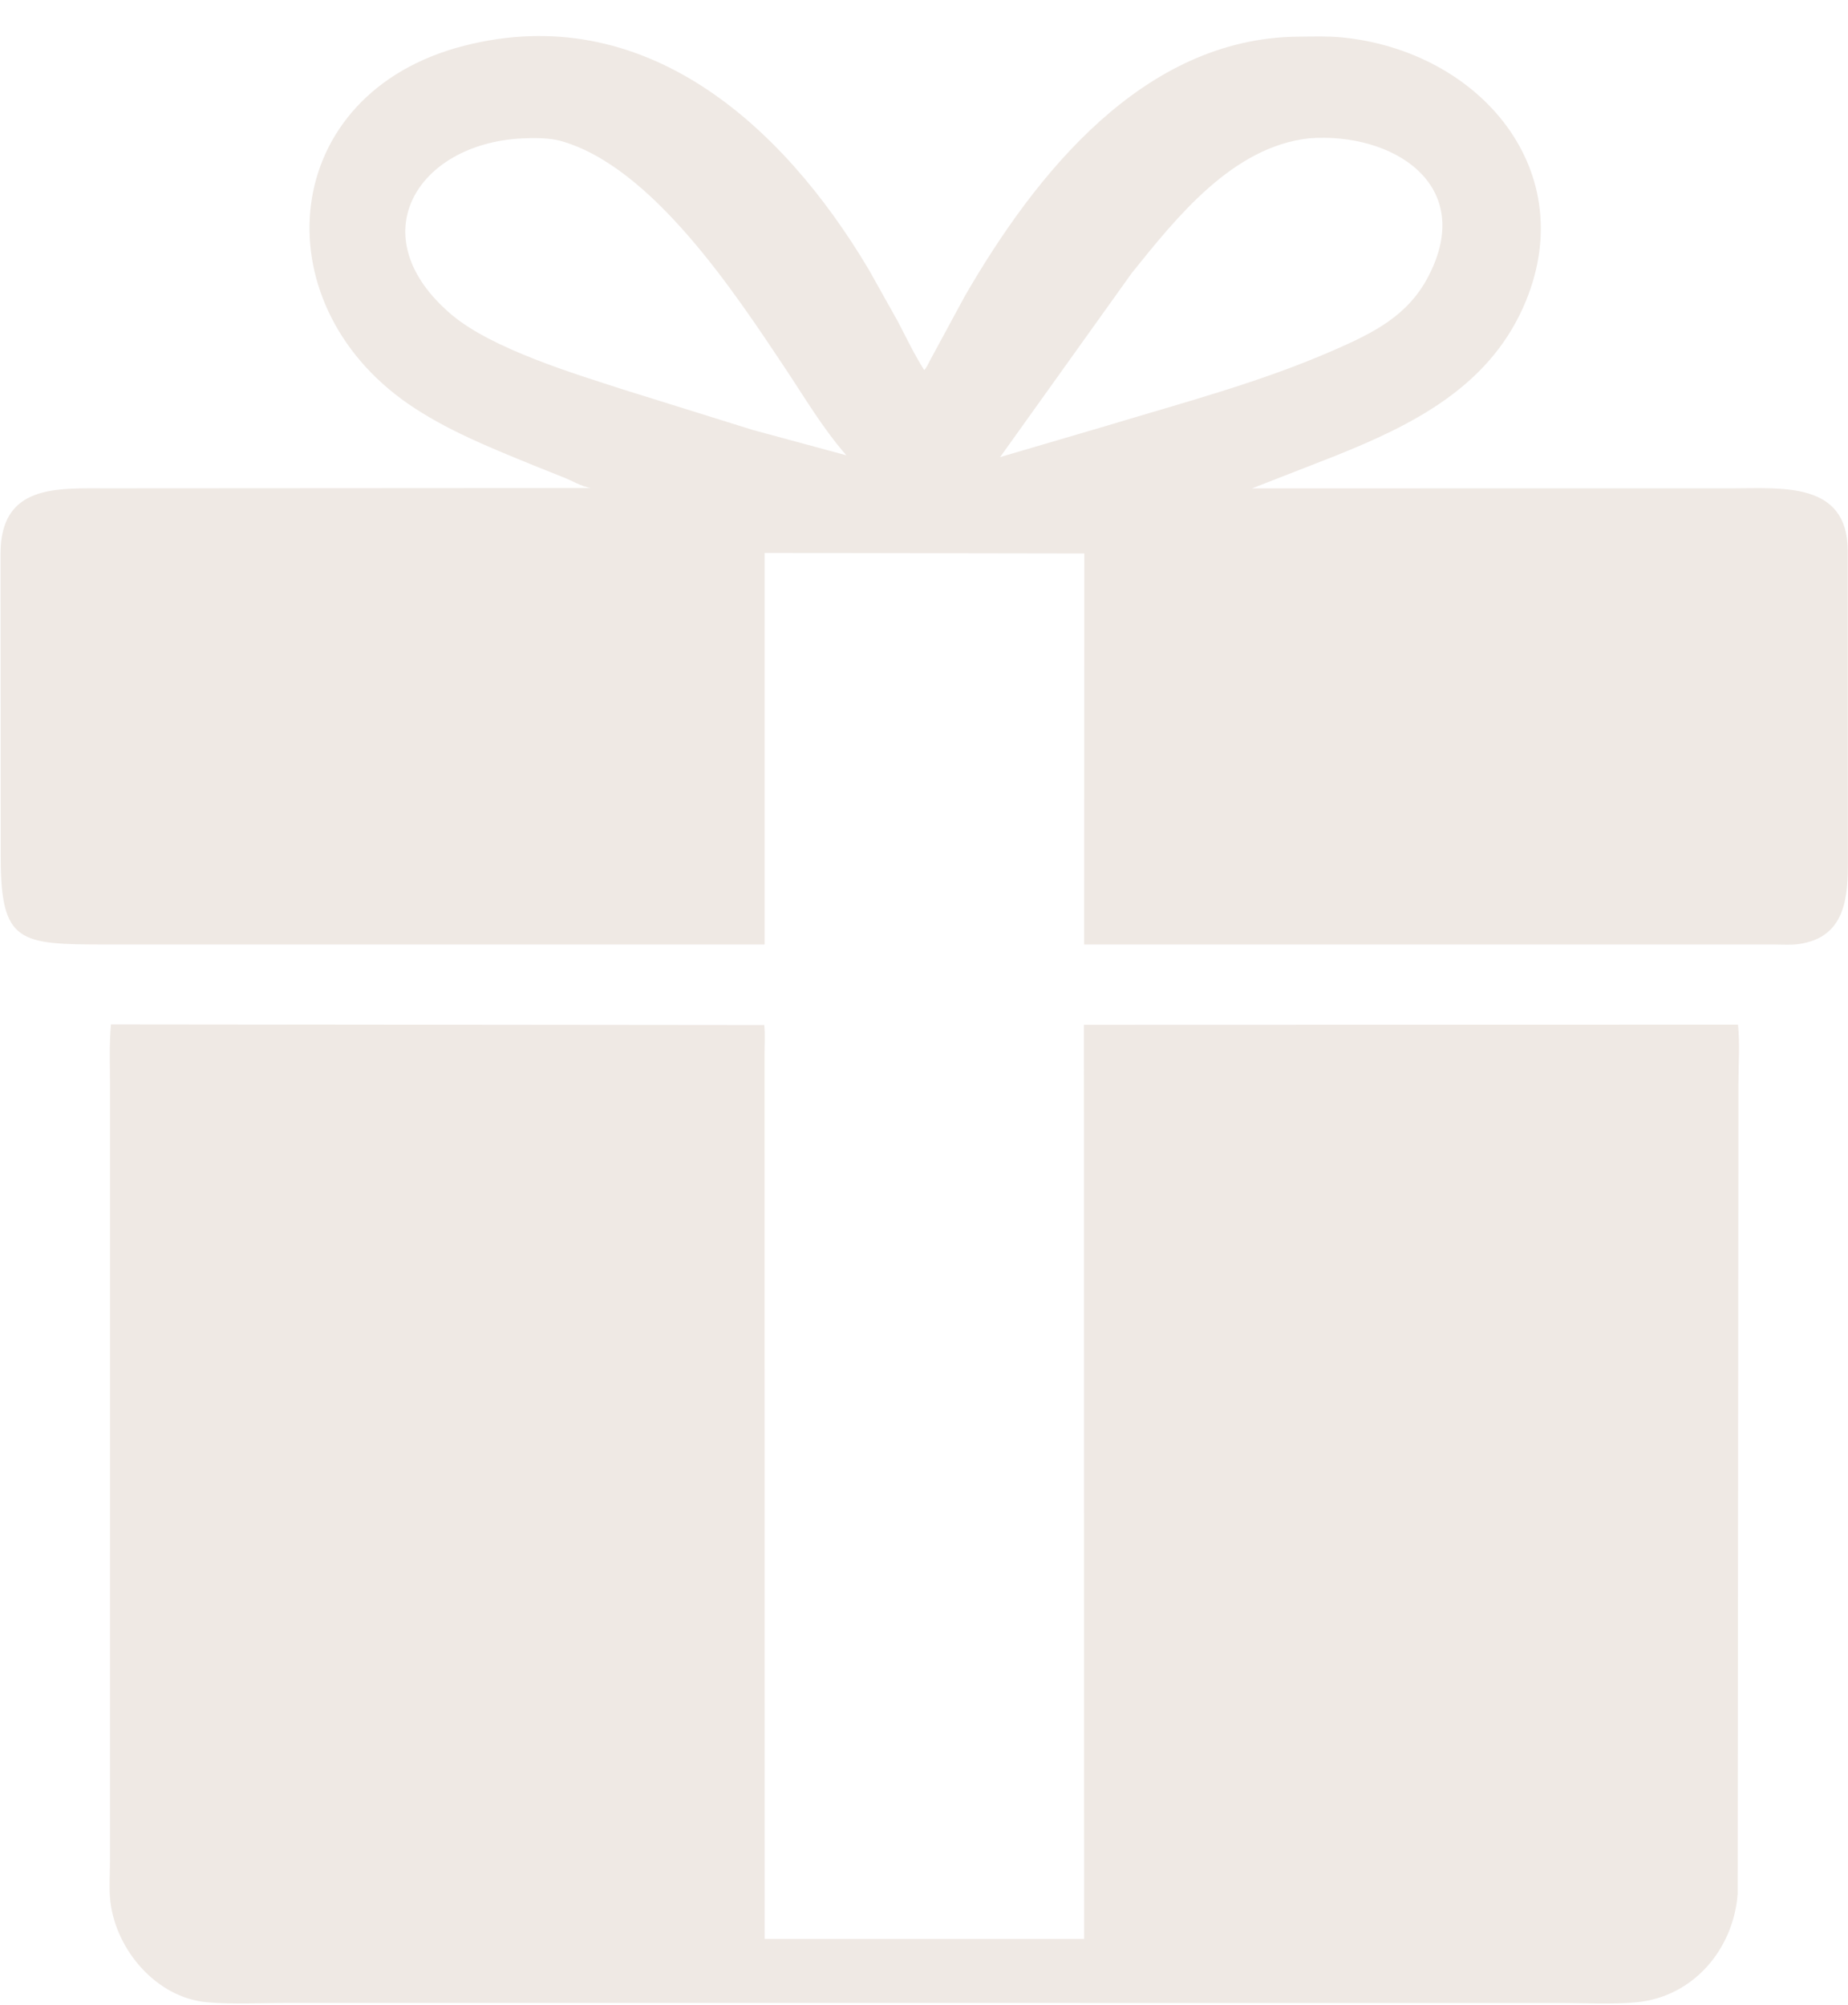
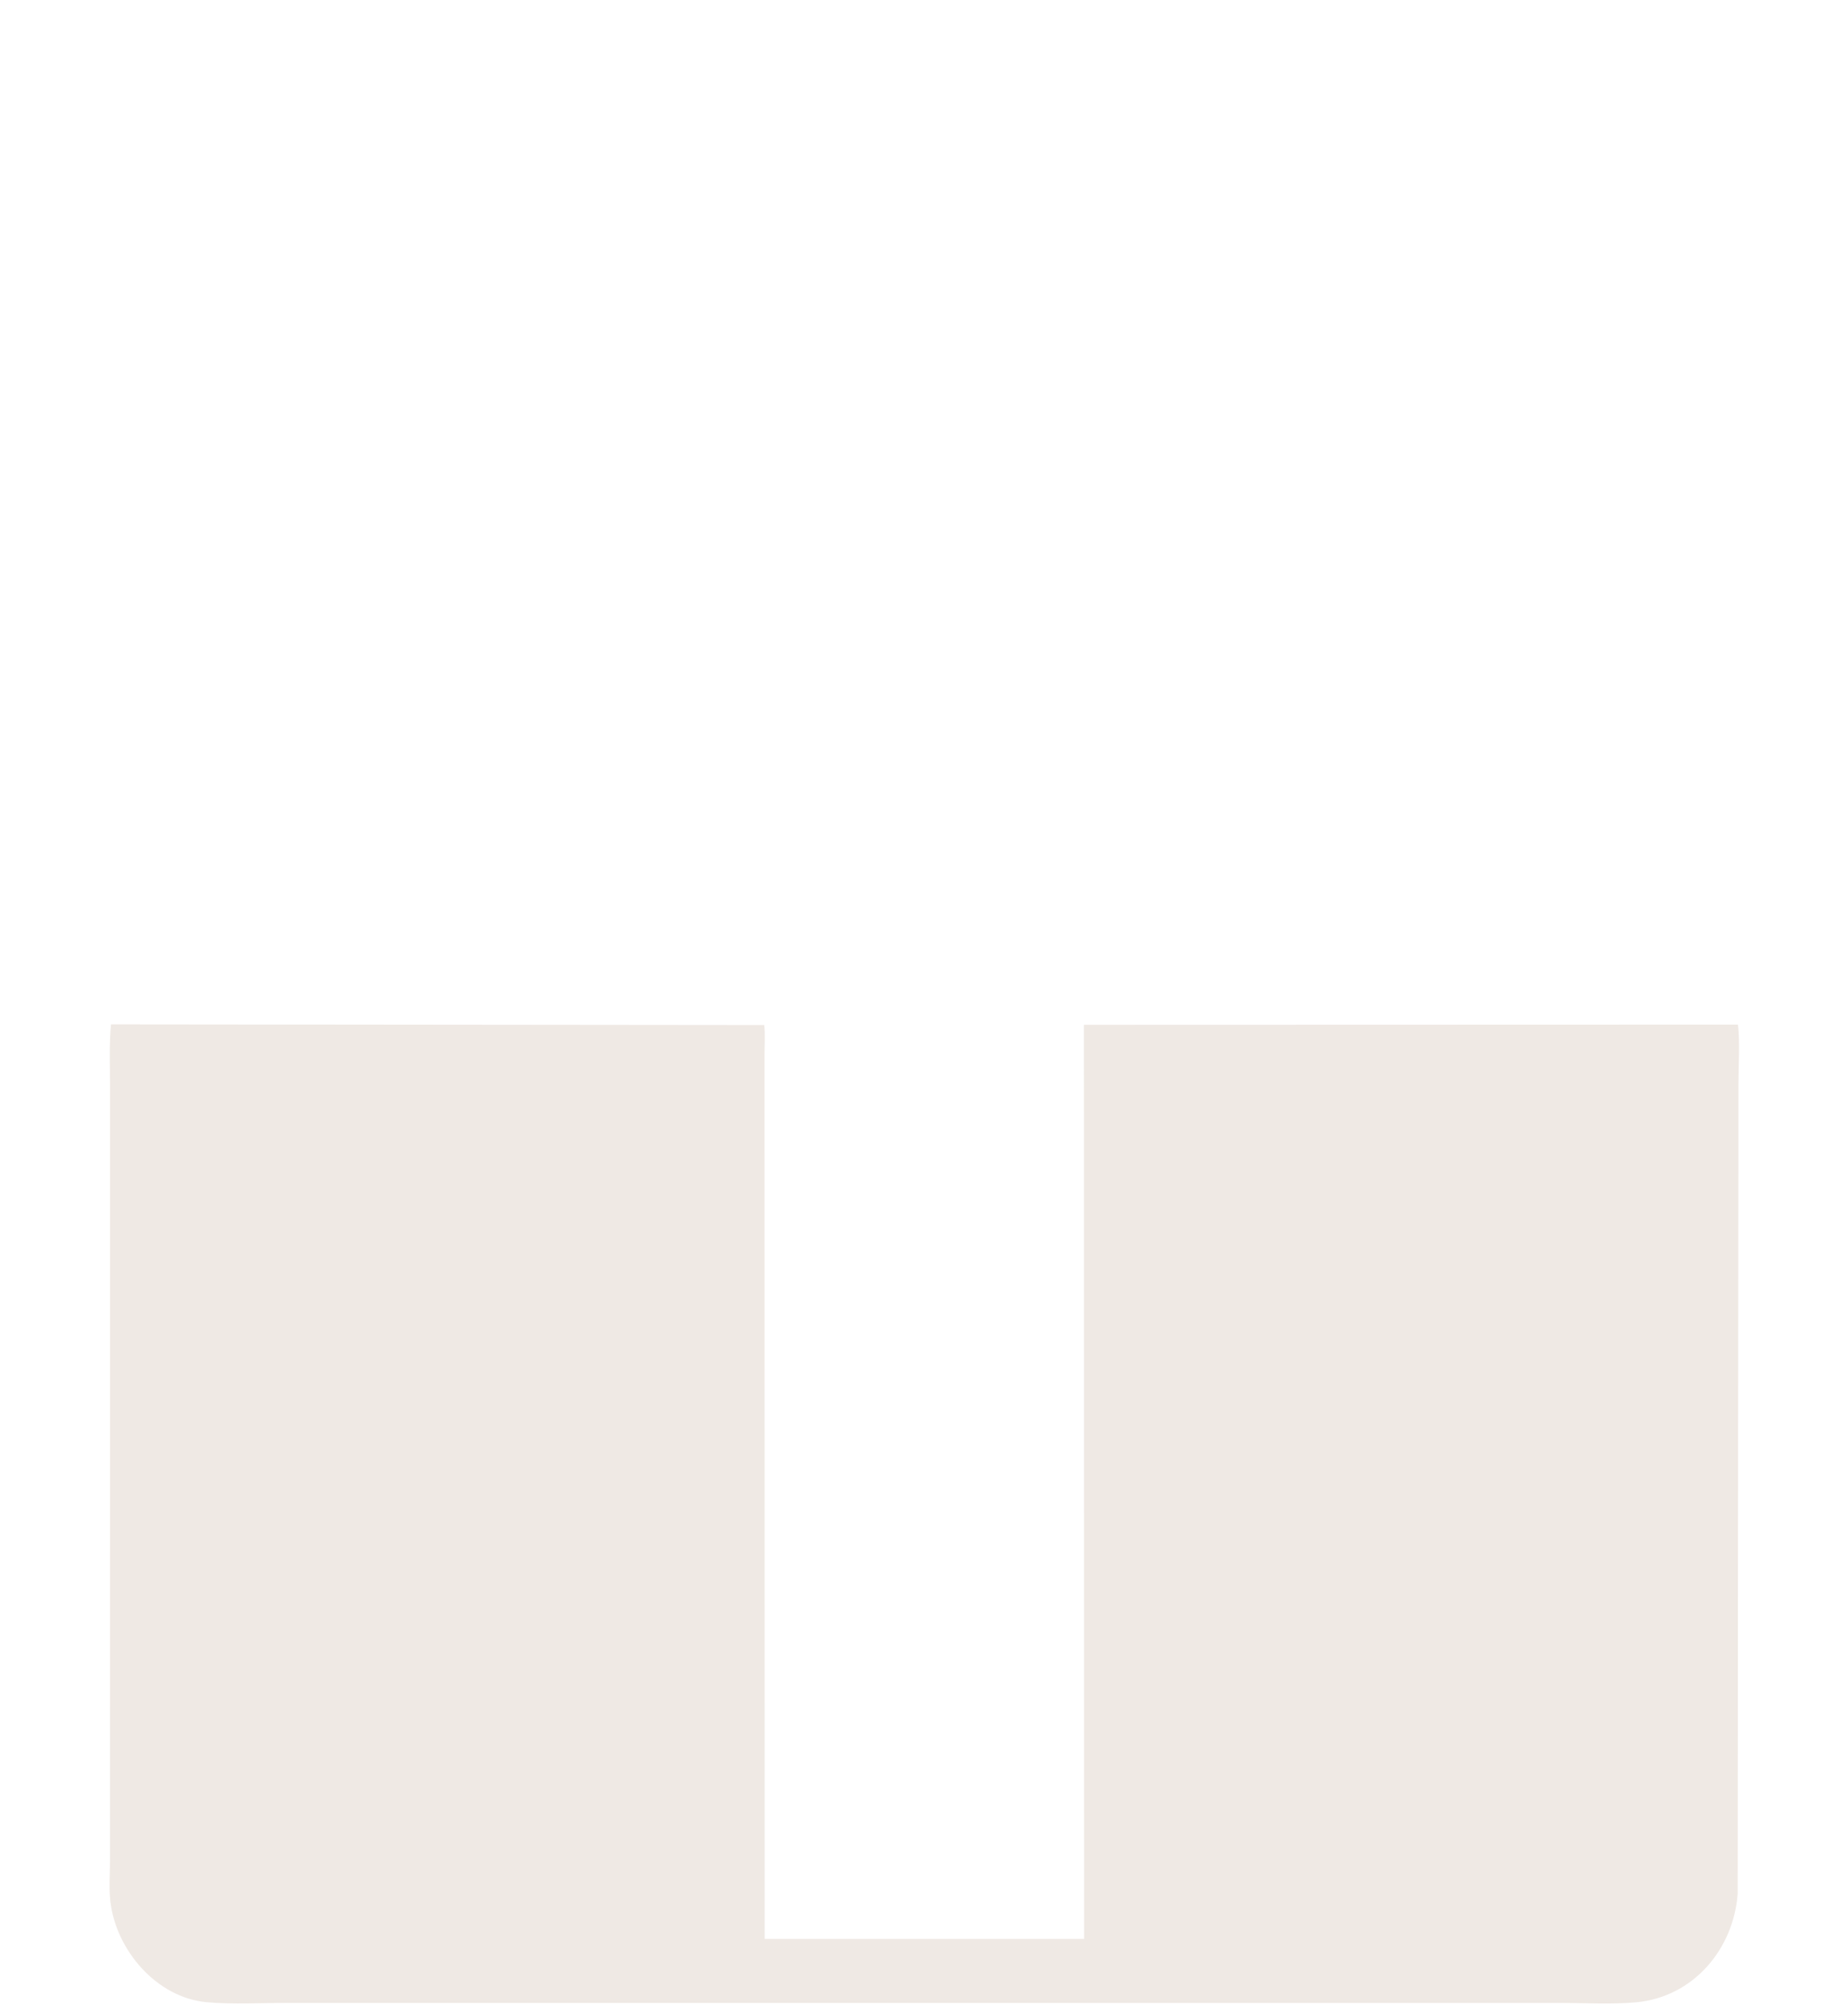
<svg xmlns="http://www.w3.org/2000/svg" display="block" fill="#efe9e4" height="2005.8" preserveAspectRatio="xMidYMid meet" version="1" viewBox="98.9 4.0 1849.3 2005.8" width="1849.3" zoomAndPan="magnify">
  <g id="change1_1">
-     <path d="M 716.5 949.006 L 205.842 949.018 C 118.287 948.973 99.687 948.171 99.625 861.556 L 99.426 559.174 C 98.915 488.342 155.16 492.616 207.302 492.602 L 690.048 492.311 C 680.708 490.746 671.438 485.003 662.519 481.497 L 631.992 469.286 C 589.7 452.044 544.916 434.05 507.227 407.977 C 359.437 305.735 377.385 97.218 563.53 49.735 C 742.697 4.033 881.042 127.044 968.114 273.421 L 997.379 325.649 C 1005.9 341.946 1013.86 358.729 1023.74 374.256 C 1026.33 371.722 1027.9 367.741 1029.62 364.532 L 1064.57 299.986 C 1135.13 178.164 1243.03 42.18 1397.79 40.683 C 1412.03 40.586 1426.85 40.01 1441 41.355 C 1579.85 54.556 1684.12 176.135 1622.88 312.105 C 1586.77 392.29 1511.48 429.558 1434.43 460.404 L 1351.84 492.649 L 1832.64 492.607 C 1881.62 492.629 1947.54 485.612 1947.92 554.5 L 1948.09 863.979 C 1948.19 900.025 1946.77 942.118 1898.52 948.644 C 1890.86 949.68 1882.49 949.021 1874.73 949.034 L 1183.79 948.994 L 1183.96 557.775 L 864.081 557.237 L 864.034 949.001 L 716.5 949.006 z M 620.963 142.505 C 516.282 147.896 458.415 240.331 550.485 318.585 C 591.119 353.122 673.951 378.006 724.009 394.203 L 852.536 434.287 L 945.839 459.541 C 922.048 432.385 903.87 401.316 883.885 371.359 C 833.97 296.537 750.748 169.885 659.574 144.908 C 648.368 141.838 632.595 141.866 620.963 142.505 z M 1408.99 142.396 C 1332.44 150.746 1276.38 221.345 1231.43 277.259 L 1099.72 461.347 L 1206.32 430.021 C 1283.09 406.805 1360.81 386.366 1434.44 354.043 C 1472.93 337.151 1507.22 320.273 1527.73 281.567 C 1577.06 188.475 1492.12 135.996 1408.99 142.396 z" />
-   </g>
+     </g>
  <g id="change1_2">
    <path d="M 1838.56 1088.5 L 1837.78 1899 C 1833.57 1954.46 1793.34 2001.94 1736.67 2007.38 C 1711.53 2009.79 1684.8 2008.08 1659.53 2008.09 L 386.356 2008.05 C 359.831 2008.04 331.956 2009.77 305.621 2007.32 C 255.449 2002.67 215.097 1955.18 209.382 1906.79 C 207.869 1893.99 208.939 1879.87 208.95 1866.95 L 208.994 1090.05 C 208.99 1069.8 208.075 1049.1 209.971 1028.95 L 863.691 1029.61 C 864.698 1039.22 863.971 1049.54 863.977 1059.23 L 864.107 1944 L 1183.78 1944 L 1183.57 1029.39 L 1838.11 1029.19 C 1840.13 1048.36 1838.54 1069.15 1838.56 1088.5 z" />
  </g>
</svg>